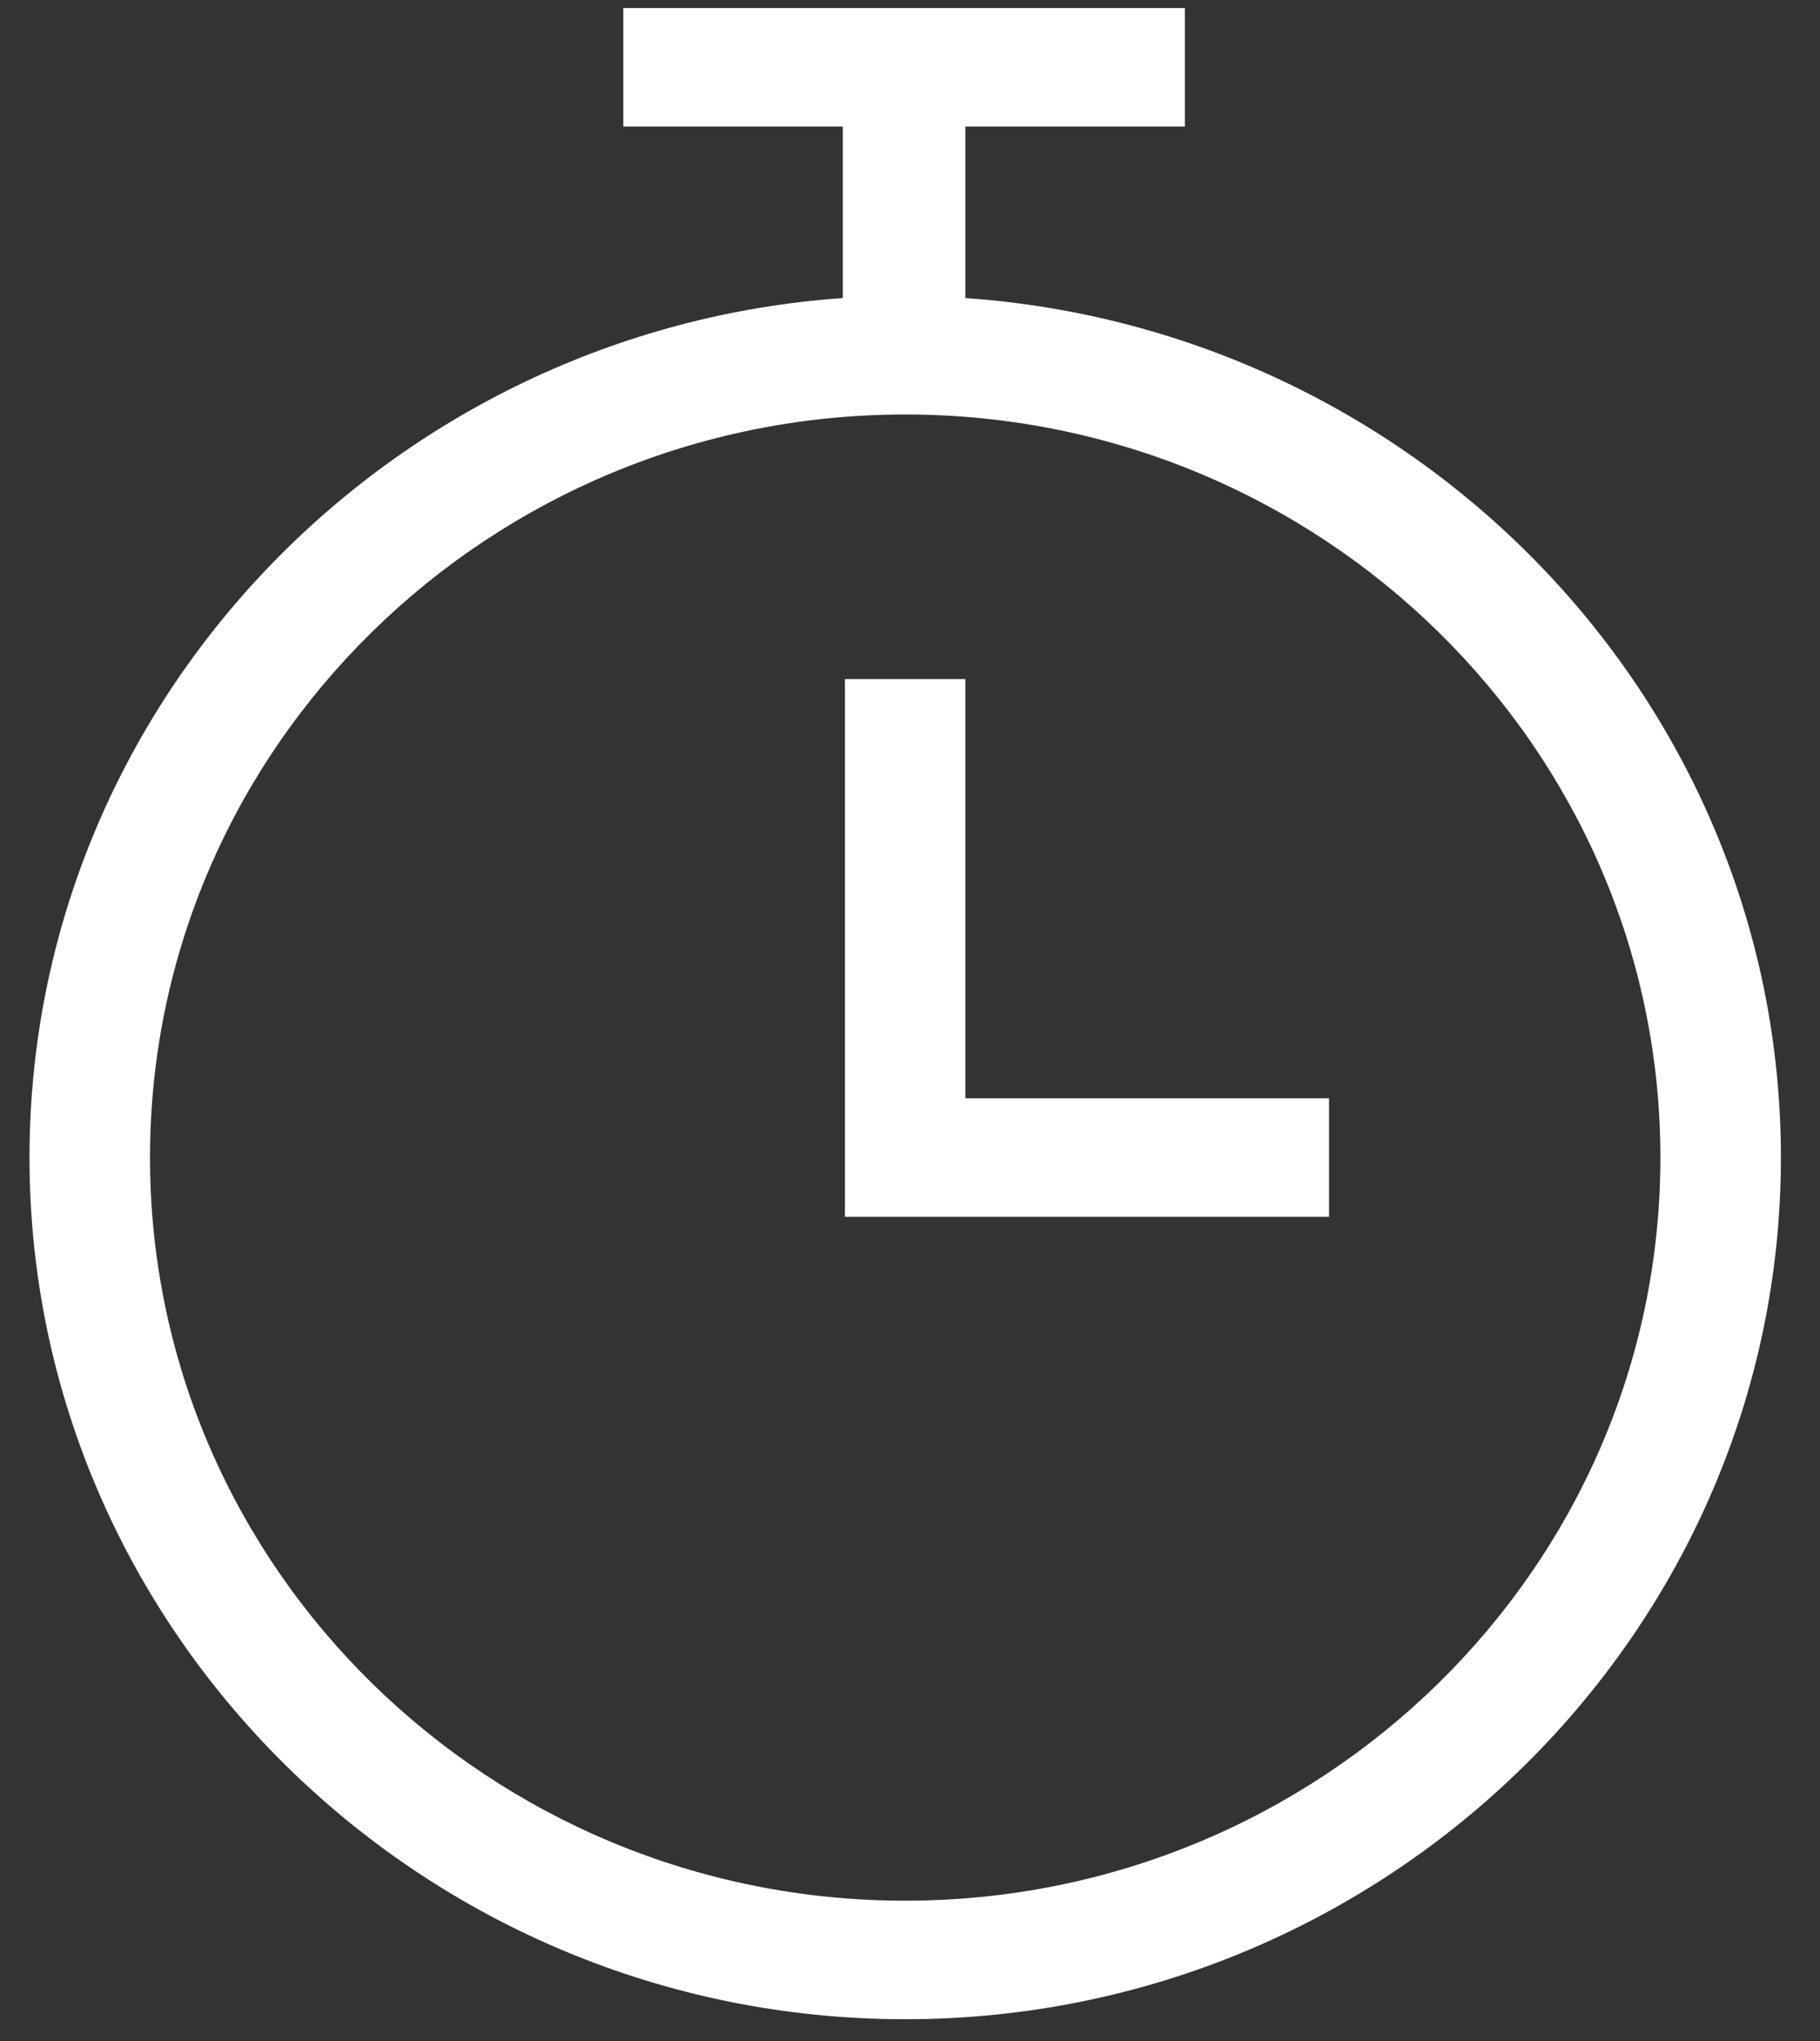
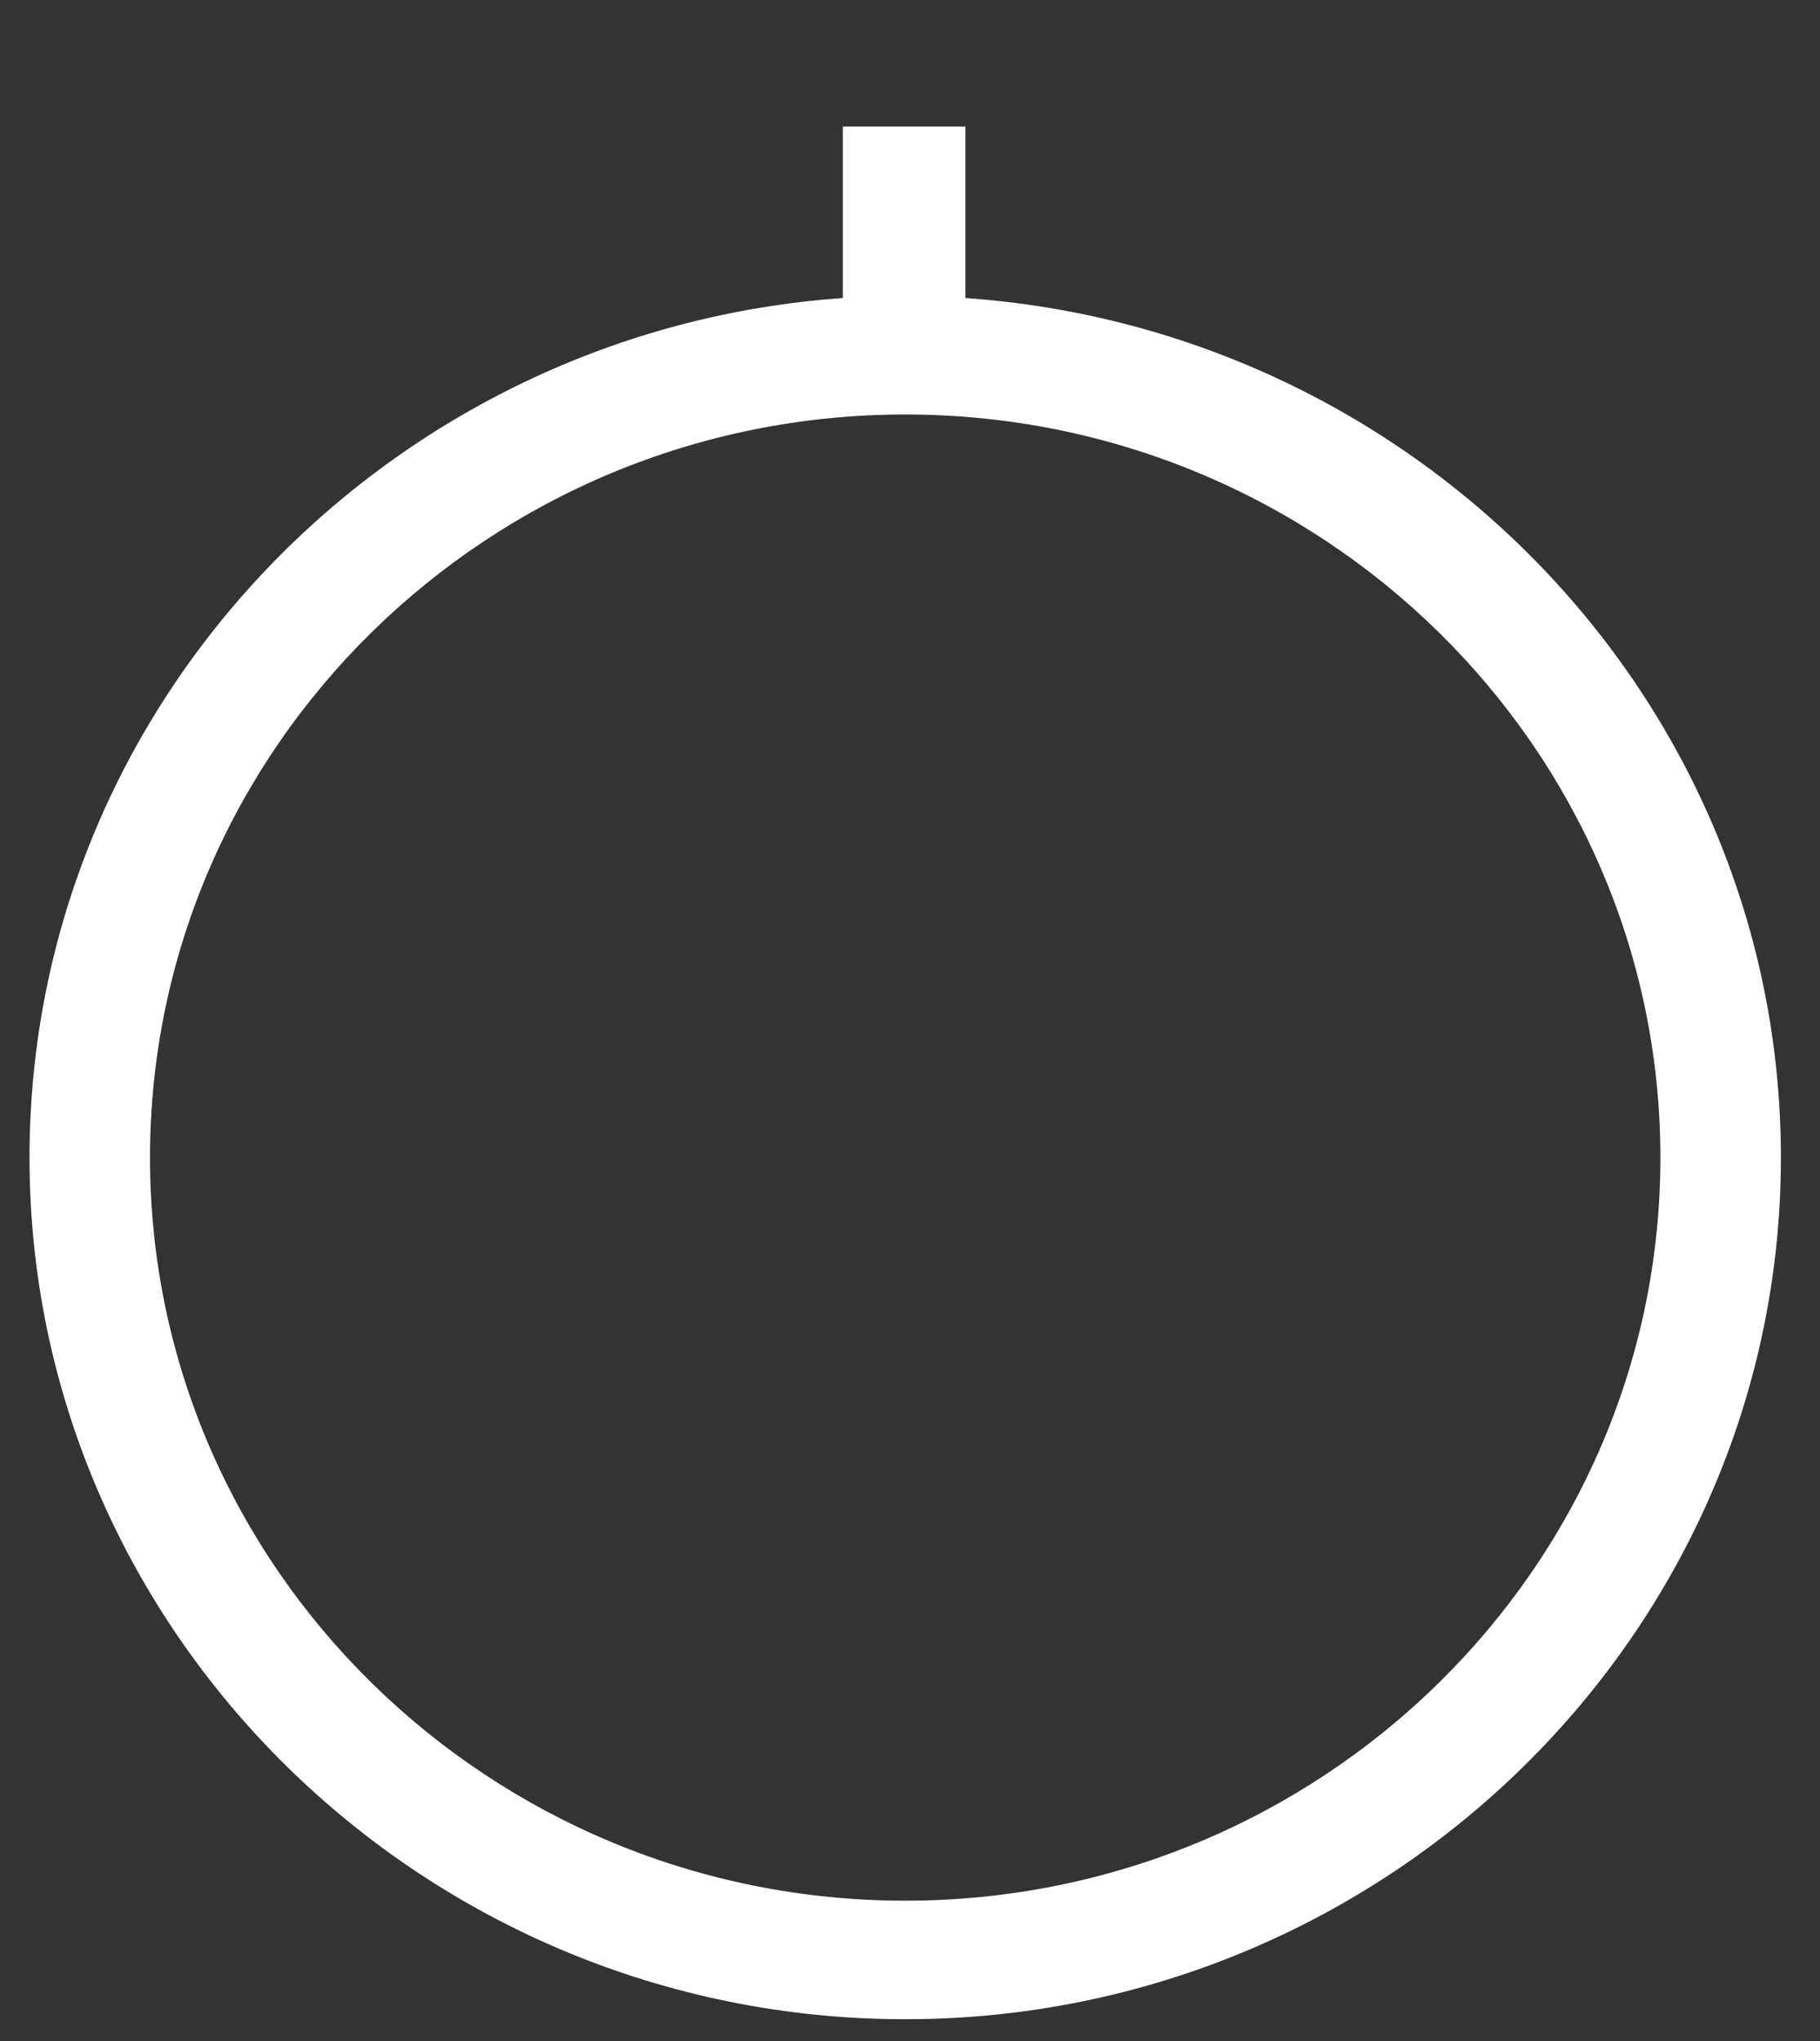
<svg xmlns="http://www.w3.org/2000/svg" width="33" height="37" viewBox="0 0 33 37" fill="none">
  <rect x="0" y="0" width="33" height="37" fill="#333333" stroke="none" />
-   <path d="M17.505 5.403V2.294H21.484V0.145H17.505H15.321H11.302V2.294H15.282V5.403C7.089 5.979 0.535 12.734 0.535 20.985C0.535 29.582 7.674 36.605 16.413 36.605C25.151 36.605 32.291 29.582 32.291 20.985C32.291 12.734 25.737 5.979 17.505 5.403ZM16.413 34.456C8.884 34.456 2.72 28.431 2.72 20.985C2.72 13.54 8.884 7.514 16.413 7.514C23.942 7.514 30.106 13.54 30.106 20.985C30.106 28.431 23.942 34.456 16.413 34.456Z" fill="white" />
-   <path d="M17.505 12.311H15.32V22.059H24.098V19.91H17.505V12.311Z" fill="white" />
+   <path d="M17.505 5.403V2.294H21.484H17.505H15.321H11.302V2.294H15.282V5.403C7.089 5.979 0.535 12.734 0.535 20.985C0.535 29.582 7.674 36.605 16.413 36.605C25.151 36.605 32.291 29.582 32.291 20.985C32.291 12.734 25.737 5.979 17.505 5.403ZM16.413 34.456C8.884 34.456 2.72 28.431 2.72 20.985C2.72 13.54 8.884 7.514 16.413 7.514C23.942 7.514 30.106 13.54 30.106 20.985C30.106 28.431 23.942 34.456 16.413 34.456Z" fill="white" />
</svg>